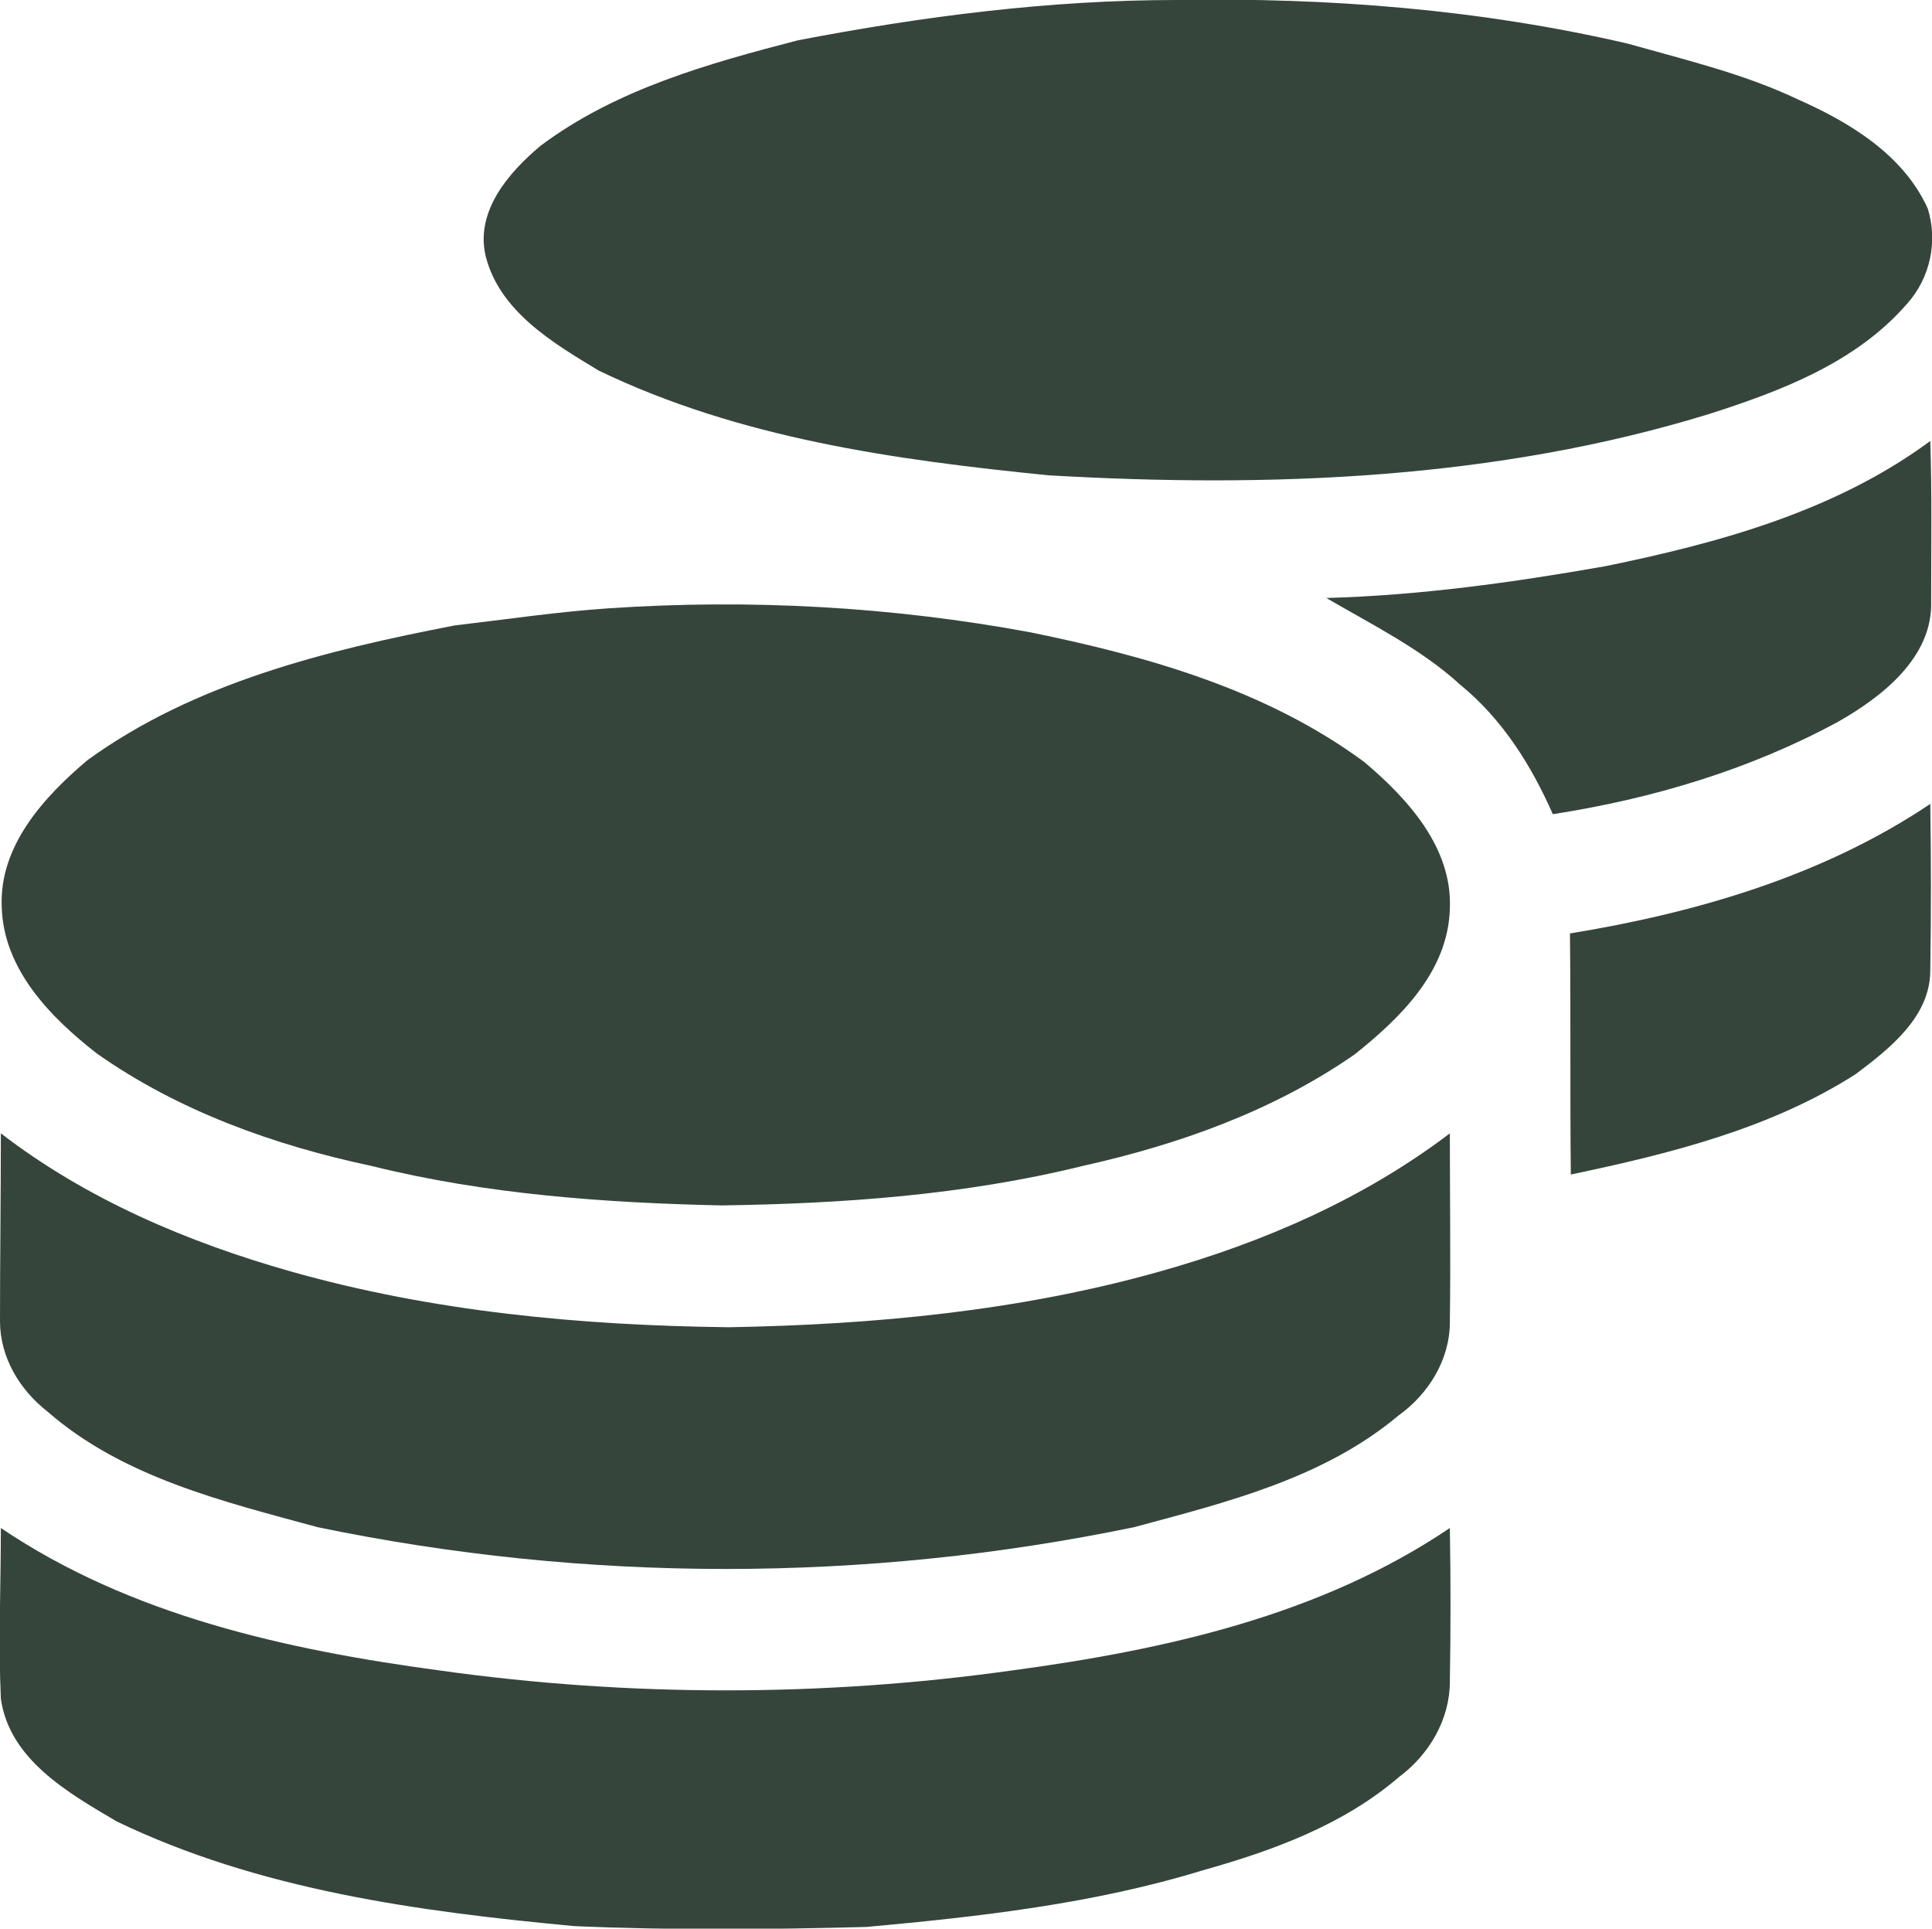
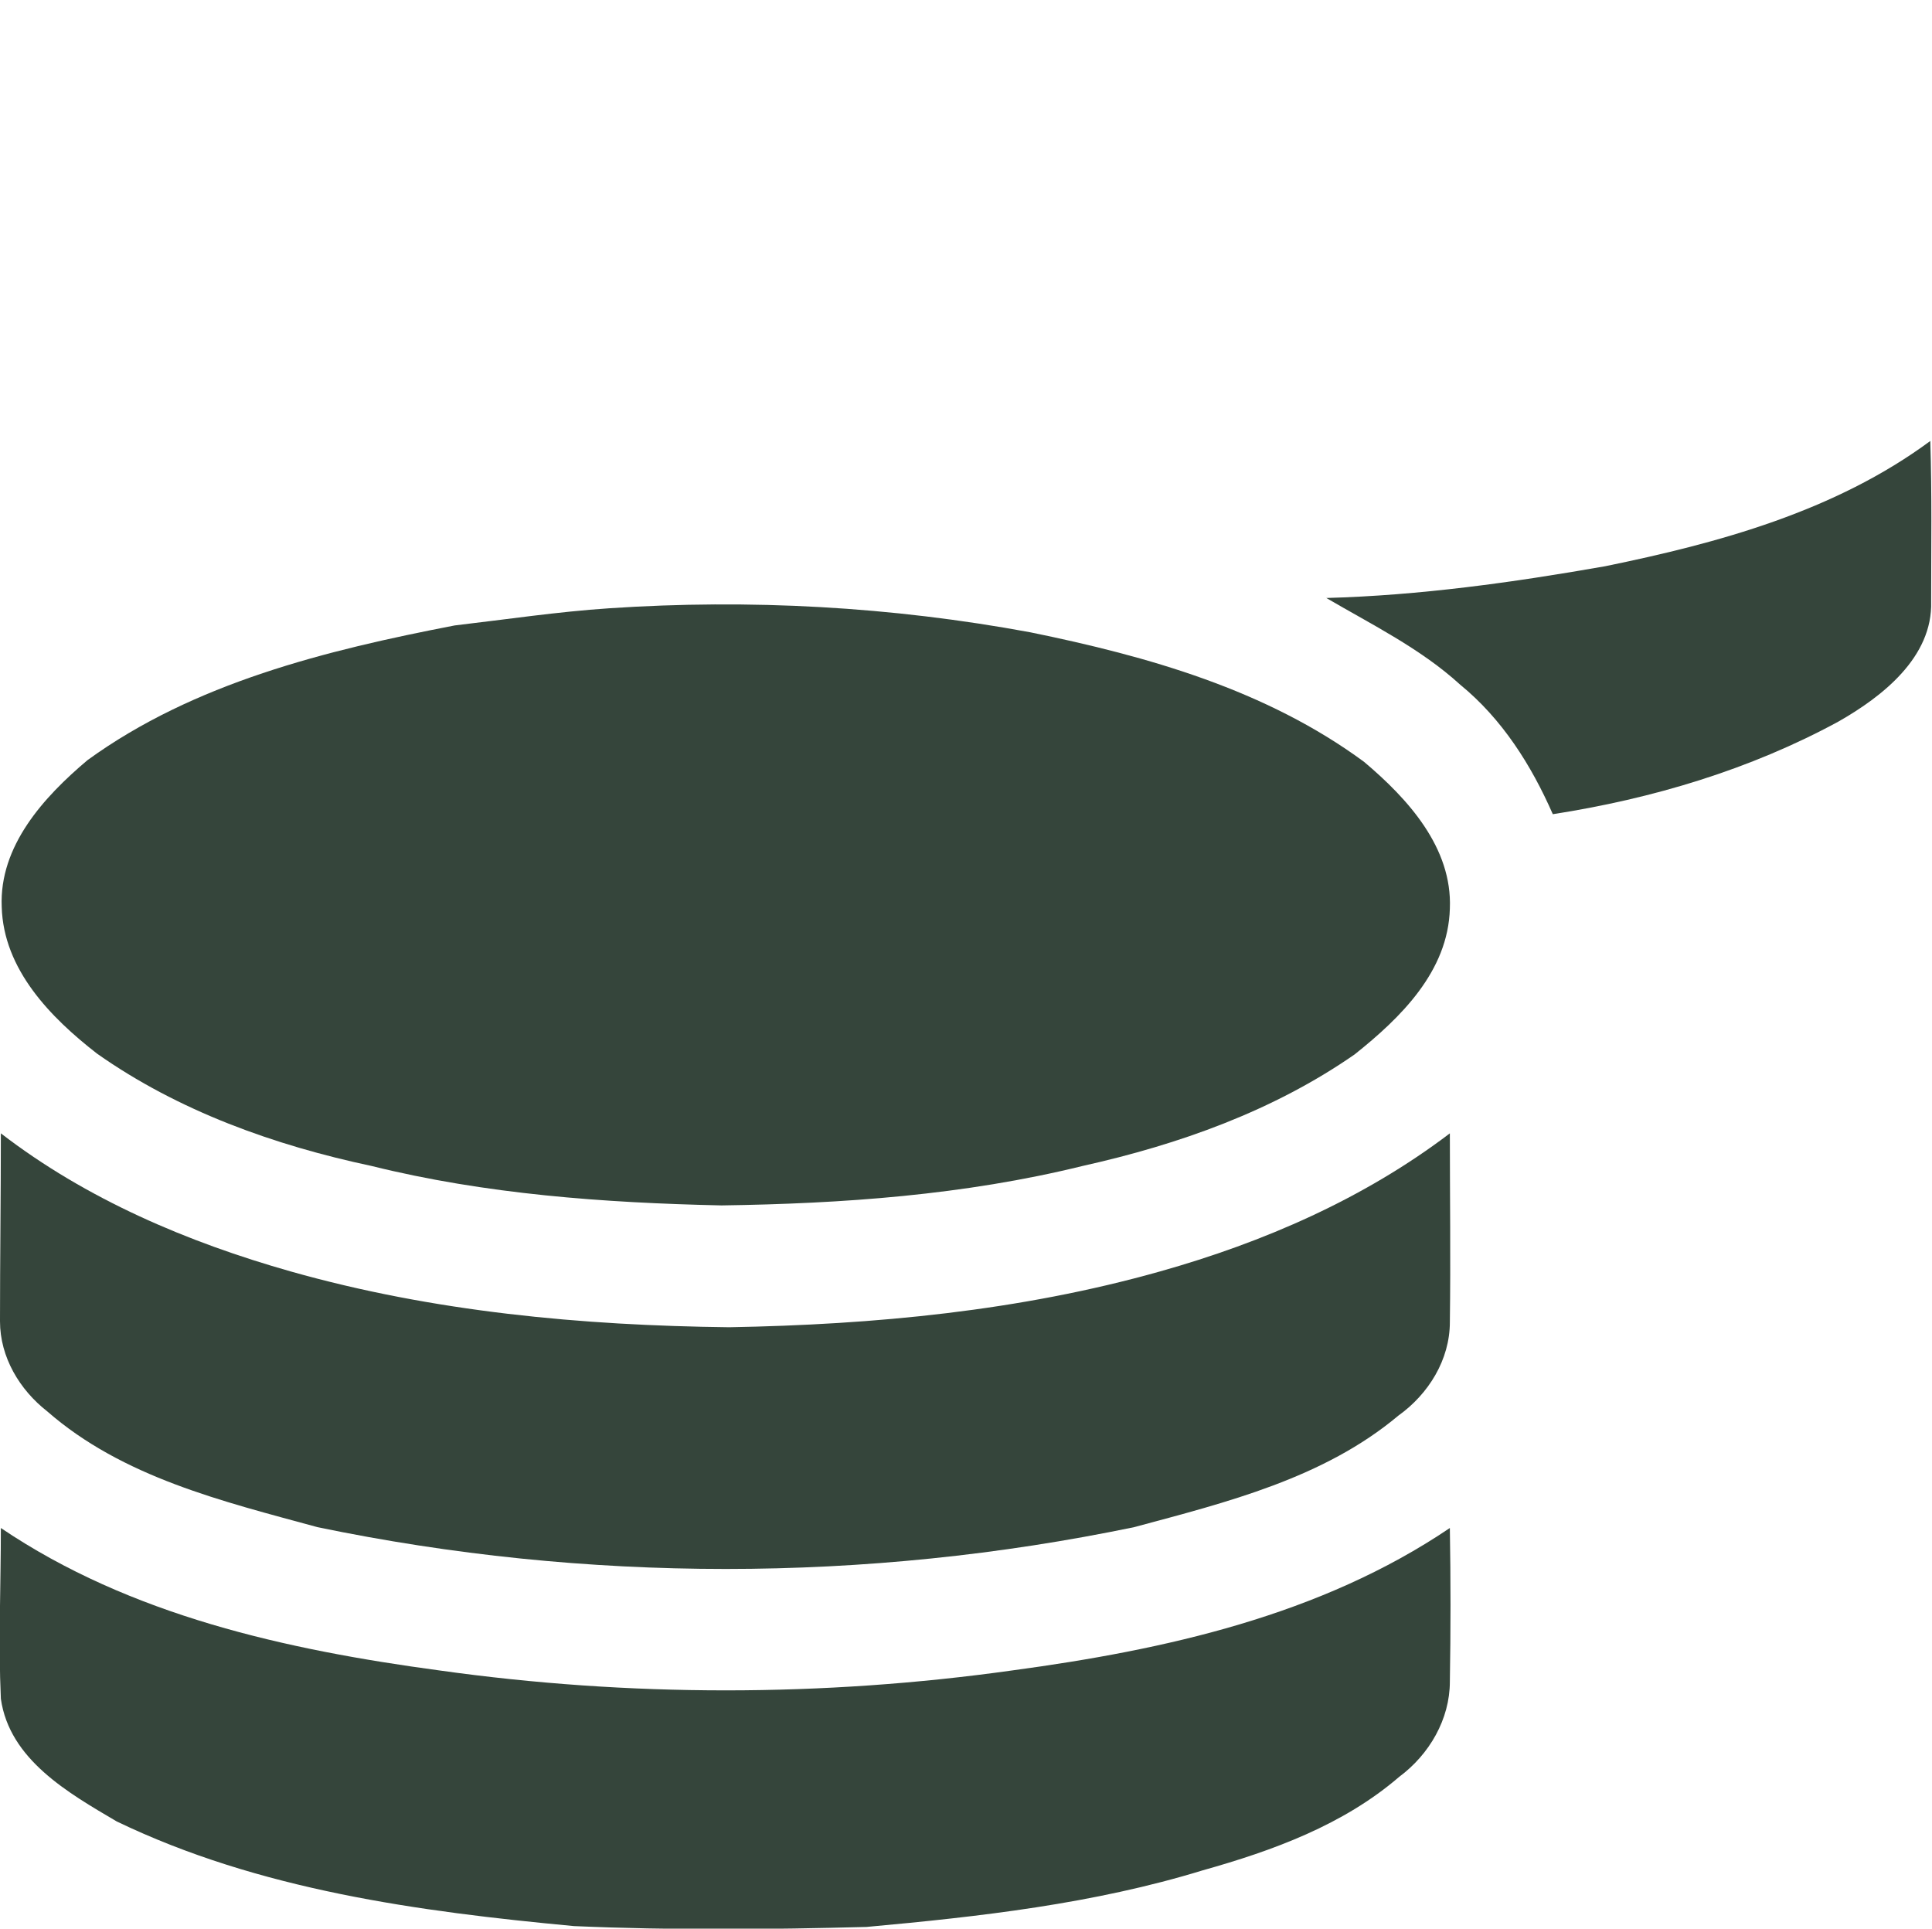
<svg xmlns="http://www.w3.org/2000/svg" version="1.1" id="Layer_1" x="0px" y="0px" viewBox="0 0 225.2 224.8" style="enable-background:new 0 0 225.2 224.8;" xml:space="preserve">
  <style type="text/css">
	.st0{fill:#35453B;}
</style>
  <g id="_x23_ffffffff">
</g>
  <g id="_x23_35453bff">
-     <path class="st0" d="M137.2,0c17.7-0.3,35.4,1.1,52.6,5.1c6.7,1.9,13.5,3.5,19.8,6.5c6.1,2.7,12.3,6.5,15.1,12.7   c1.2,3.8,0.3,8.1-2.4,11.1c-5.9,6.8-14.5,10.1-22.9,12.8c-24.9,7.7-51.4,8.7-77.2,7.2c-17.9-1.8-36-4.3-52.4-12.2   c-5.3-3.2-11.6-6.9-13.2-13.4c-1.2-5.2,2.7-9.7,6.4-12.8c8.8-6.6,19.6-9.6,30-12.3C107.6,1.9,122.3,0,137.2,0z" />
    <path class="st0" d="M187.1,66c13.2-2.7,26.8-6.4,37.9-14.6c0.2,6.2,0.1,12.4,0.1,18.7c0.2,6.5-5.7,11.1-10.8,14   c-10.3,5.6-21.7,9-33.3,10.8c-2.5-5.7-5.9-11.1-10.8-15.1c-4.6-4.2-10.3-7-15.6-10.1C165.5,69.4,176.3,67.9,187.1,66z" />
    <path class="st0" d="M71,70.9c16.4-1.1,32.9-0.2,49.1,2.8c13.7,2.8,27.5,6.7,38.9,15.1c5.1,4.3,10.3,10,10,17.1   c-0.2,7.3-5.7,12.7-11.1,17c-9.5,6.6-20.5,10.5-31.7,13c-13.8,3.4-28,4.4-42.1,4.6c-13.7-0.3-27.5-1.3-40.8-4.6   c-11.3-2.4-22.5-6.4-32-13.1c-5.4-4.2-10.9-9.8-11.1-17.1c-0.3-7.1,4.9-12.8,10-17.1C22.6,79.6,38,75.8,53,72.9   C59,72.2,65,71.3,71,70.9z" />
-     <path class="st0" d="M183,108.8c14.7-2.4,29.5-6.7,42-15.1c0.1,6.5,0.1,12.9,0,19.4c0,5.4-4.7,9.1-8.7,12.1   c-10,6.4-21.8,9.3-33.2,11.7C183,127.5,183.1,118.2,183,108.8z" />
    <path class="st0" d="M0.1,132.1c10,7.7,21.8,12.7,33.8,16.1c16.6,4.7,33.9,6.3,51.1,6.5c16.9-0.3,33.9-1.9,50.2-6.5   c12.1-3.4,23.8-8.5,33.8-16.1c0,7.3,0.1,14.6,0,22c0,4.4-2.5,8.4-6,10.9c-8.7,7.3-20,10.1-30.8,13c-31.3,6.5-63.9,6.5-95.2,0   c-11-3-22.7-5.8-31.5-13.5c-3.2-2.5-5.5-6.3-5.5-10.5C0,146.8,0.1,139.4,0.1,132.1z" />
    <path class="st0" d="M0.1,178.1c15.1,10.2,33.3,14.2,51.1,16.6c22.1,3.1,44.7,3.1,66.8,0c17.8-2.4,35.9-6.4,51-16.6   c0.1,6,0.1,12,0,17.9c0,4.4-2.4,8.5-5.9,11.1c-6.5,5.6-14.7,8.6-22.9,10.9c-12.7,3.9-26,5.4-39.2,6.6c-11.3,0.3-22.7,0.4-34.1-0.1   c-18.1-1.7-36.7-4.2-53.3-12.2c-5.6-3.3-12.5-7.2-13.5-14.3C-0.2,191.4,0.1,184.8,0.1,178.1z" />
  </g>
</svg>